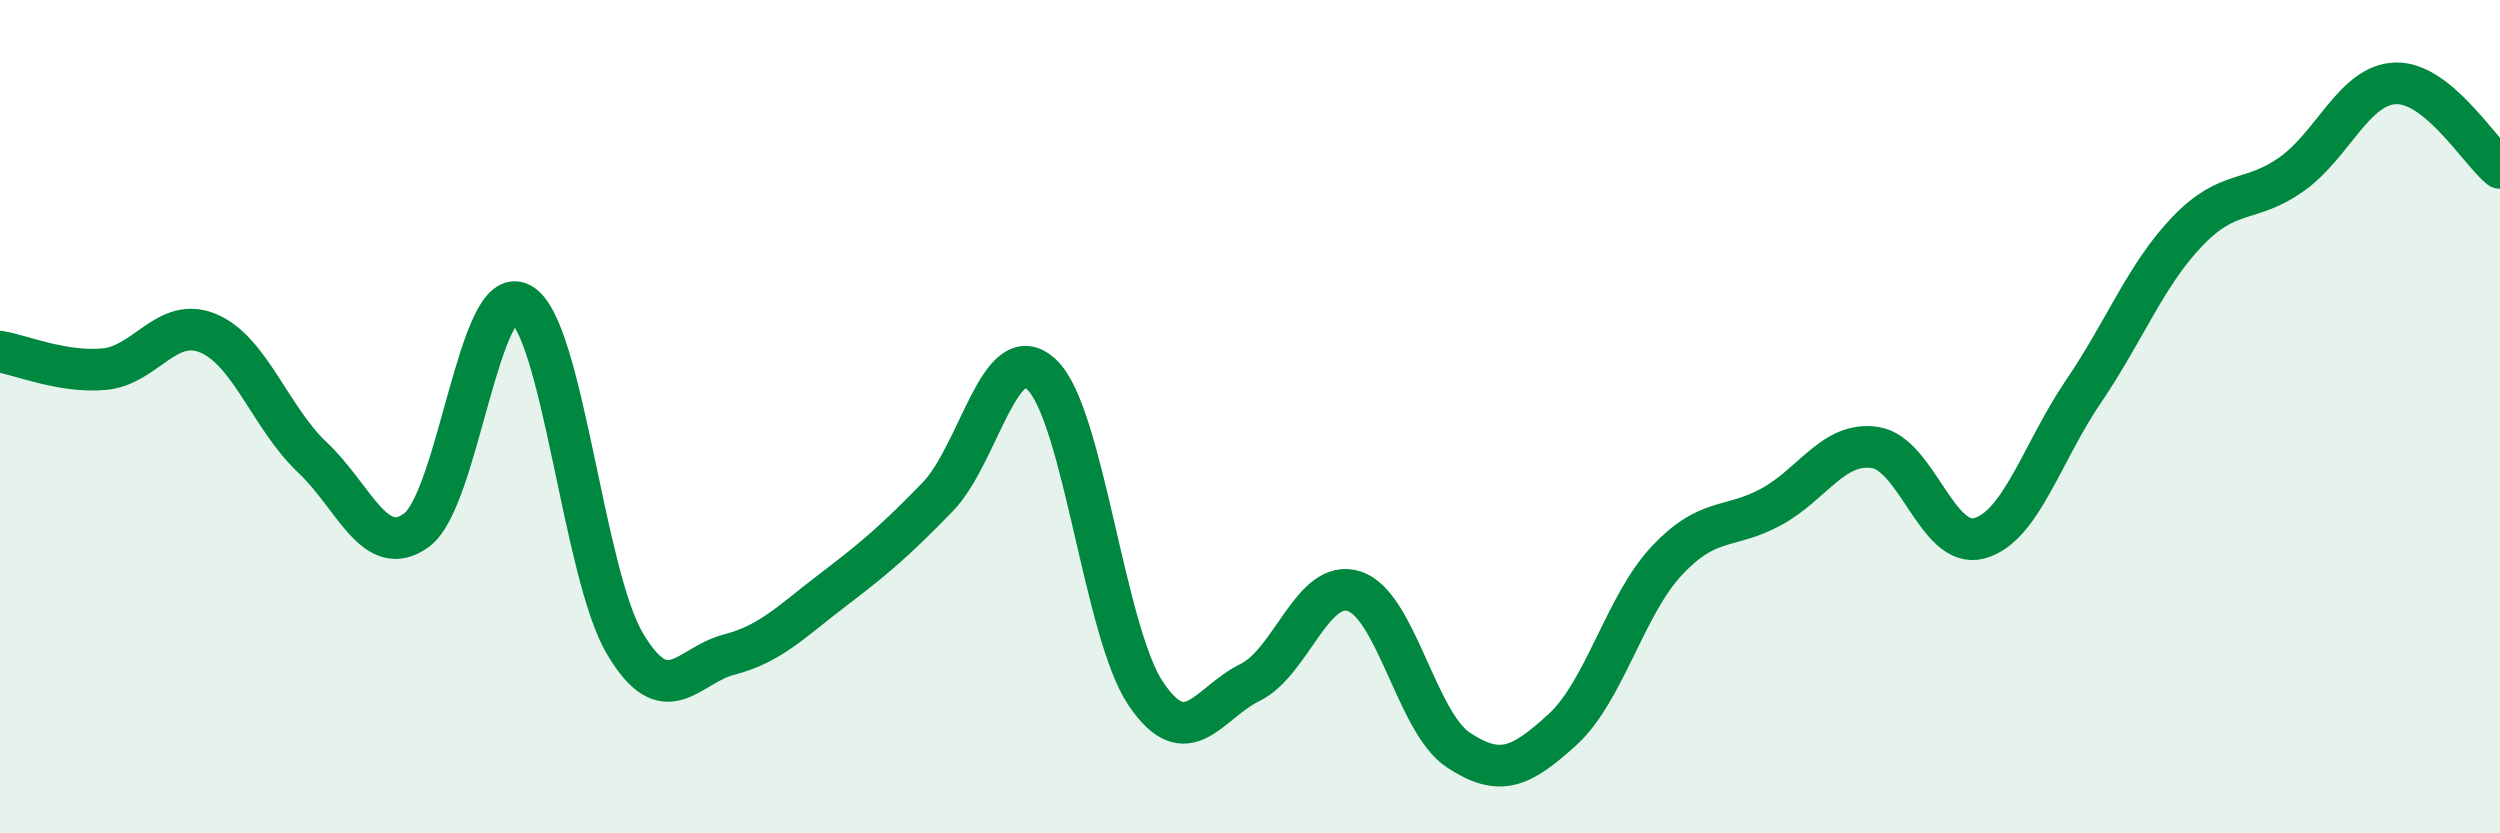
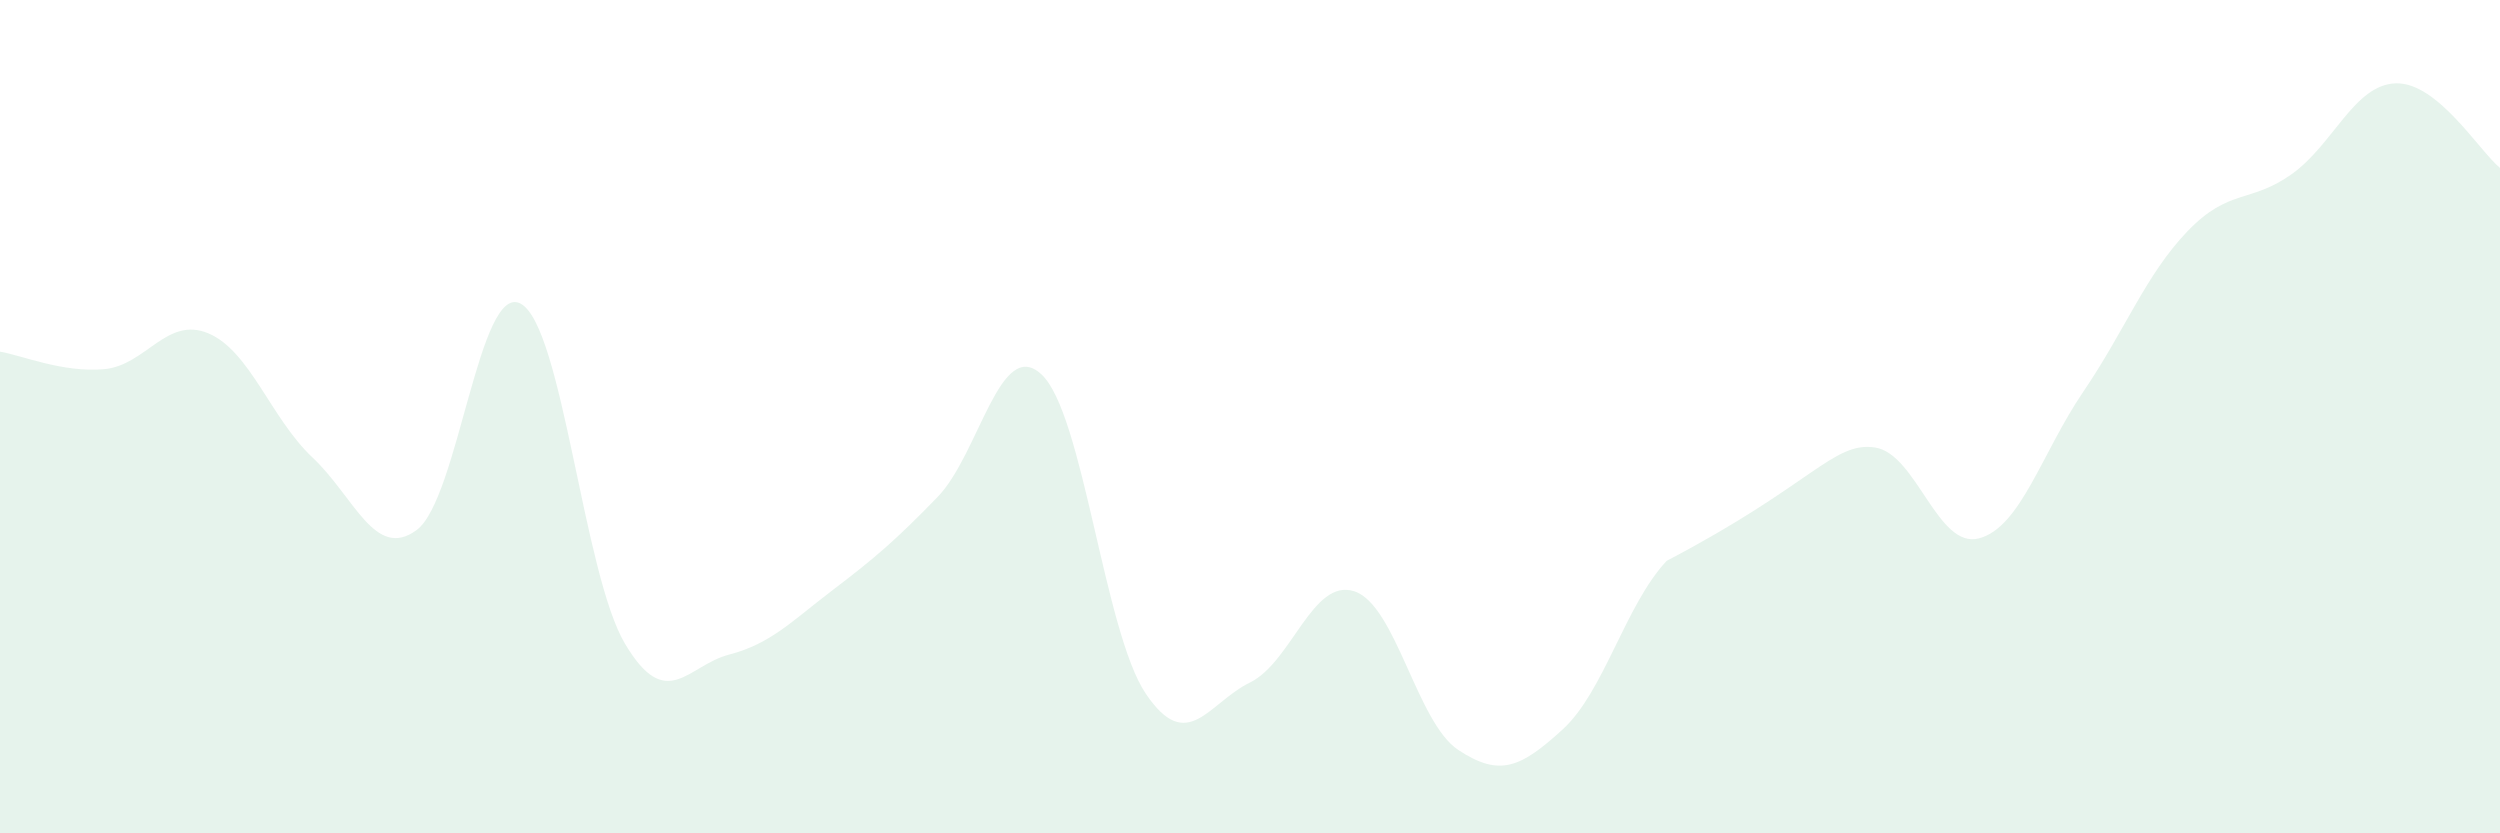
<svg xmlns="http://www.w3.org/2000/svg" width="60" height="20" viewBox="0 0 60 20">
-   <path d="M 0,8.44 C 0.5,8.52 1.5,8.95 2.5,8.86 C 3.5,8.77 4,7.58 5,8 C 6,8.42 6.5,10.04 7.5,10.98 C 8.5,11.92 9,13.46 10,12.72 C 11,11.98 11.5,6.74 12.5,7.29 C 13.5,7.84 14,13.77 15,15.45 C 16,17.13 16.5,15.97 17.5,15.71 C 18.5,15.45 19,14.91 20,14.15 C 21,13.39 21.5,12.96 22.5,11.93 C 23.5,10.9 24,8.05 25,8.99 C 26,9.93 26.5,15.17 27.5,16.65 C 28.5,18.13 29,16.87 30,16.38 C 31,15.89 31.5,13.87 32.5,14.19 C 33.5,14.51 34,17.34 35,18 C 36,18.66 36.5,18.42 37.5,17.51 C 38.5,16.6 39,14.53 40,13.46 C 41,12.39 41.5,12.71 42.5,12.17 C 43.5,11.63 44,10.59 45,10.74 C 46,10.89 46.5,13.19 47.5,12.92 C 48.5,12.65 49,10.87 50,9.4 C 51,7.93 51.5,6.59 52.5,5.55 C 53.5,4.51 54,4.89 55,4.18 C 56,3.47 56.5,2.03 57.5,2 C 58.5,1.97 59.5,3.62 60,4.03L60 20L0 20Z" fill="#008740" opacity="0.1" stroke-linecap="round" stroke-linejoin="round" />
-   <path d="M 0,8.44 C 0.5,8.52 1.5,8.95 2.5,8.86 C 3.5,8.77 4,7.58 5,8 C 6,8.42 6.5,10.04 7.5,10.98 C 8.5,11.92 9,13.46 10,12.72 C 11,11.98 11.5,6.74 12.5,7.29 C 13.5,7.84 14,13.77 15,15.45 C 16,17.13 16.5,15.97 17.5,15.71 C 18.5,15.45 19,14.91 20,14.15 C 21,13.39 21.5,12.96 22.5,11.93 C 23.5,10.9 24,8.05 25,8.99 C 26,9.93 26.5,15.17 27.5,16.65 C 28.5,18.13 29,16.87 30,16.38 C 31,15.89 31.5,13.87 32.5,14.19 C 33.5,14.51 34,17.34 35,18 C 36,18.66 36.5,18.42 37.5,17.51 C 38.5,16.6 39,14.53 40,13.46 C 41,12.39 41.5,12.71 42.5,12.17 C 43.5,11.63 44,10.59 45,10.74 C 46,10.89 46.5,13.19 47.5,12.92 C 48.5,12.65 49,10.87 50,9.4 C 51,7.93 51.5,6.59 52.5,5.55 C 53.5,4.51 54,4.89 55,4.18 C 56,3.47 56.5,2.03 57.5,2 C 58.5,1.97 59.5,3.62 60,4.03" stroke="#008740" stroke-width="1" fill="none" stroke-linecap="round" stroke-linejoin="round" />
+   <path d="M 0,8.44 C 0.5,8.52 1.5,8.95 2.5,8.86 C 3.5,8.77 4,7.58 5,8 C 6,8.42 6.5,10.04 7.5,10.98 C 8.5,11.92 9,13.46 10,12.72 C 11,11.98 11.5,6.74 12.5,7.29 C 13.5,7.84 14,13.77 15,15.45 C 16,17.13 16.5,15.97 17.5,15.71 C 18.5,15.45 19,14.91 20,14.15 C 21,13.39 21.5,12.96 22.5,11.93 C 23.5,10.9 24,8.05 25,8.99 C 26,9.93 26.5,15.17 27.5,16.65 C 28.5,18.13 29,16.87 30,16.38 C 31,15.89 31.5,13.87 32.5,14.19 C 33.5,14.51 34,17.34 35,18 C 36,18.66 36.5,18.42 37.5,17.51 C 38.5,16.6 39,14.53 40,13.46 C 43.5,11.63 44,10.59 45,10.74 C 46,10.89 46.5,13.19 47.5,12.92 C 48.5,12.65 49,10.87 50,9.4 C 51,7.93 51.5,6.59 52.5,5.55 C 53.5,4.51 54,4.89 55,4.18 C 56,3.47 56.5,2.03 57.5,2 C 58.5,1.97 59.5,3.62 60,4.03L60 20L0 20Z" fill="#008740" opacity="0.1" stroke-linecap="round" stroke-linejoin="round" />
</svg>